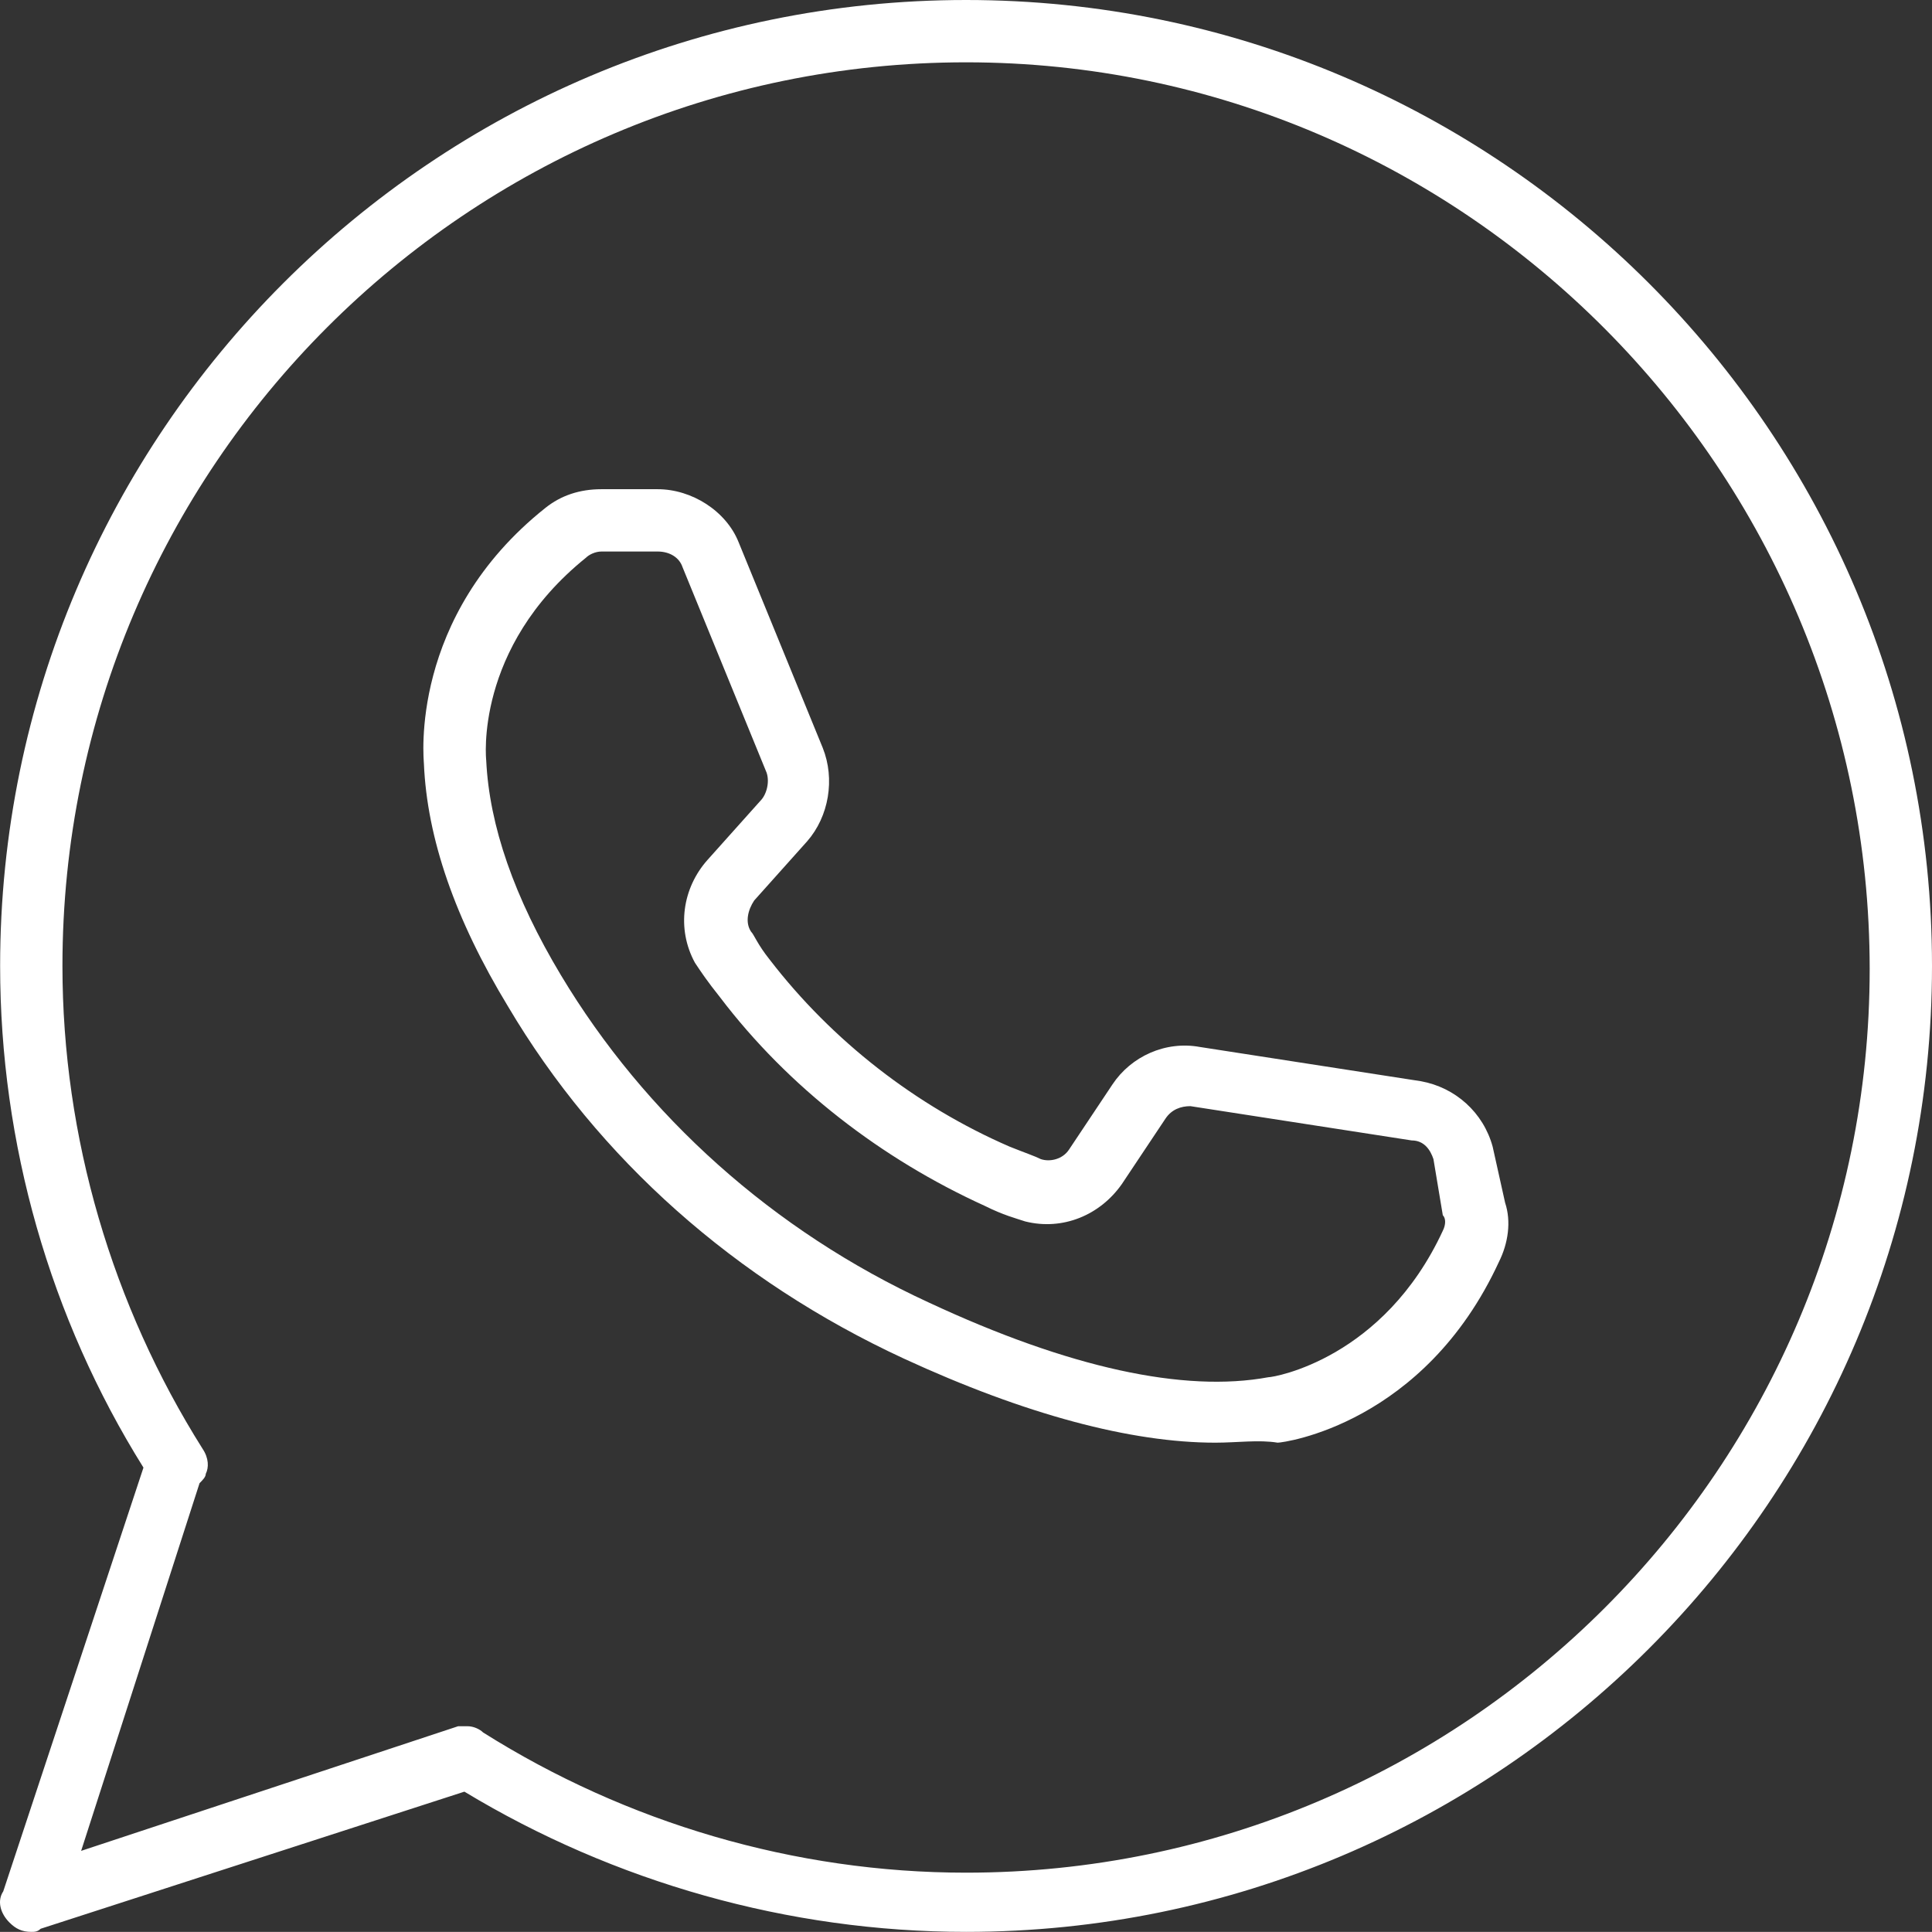
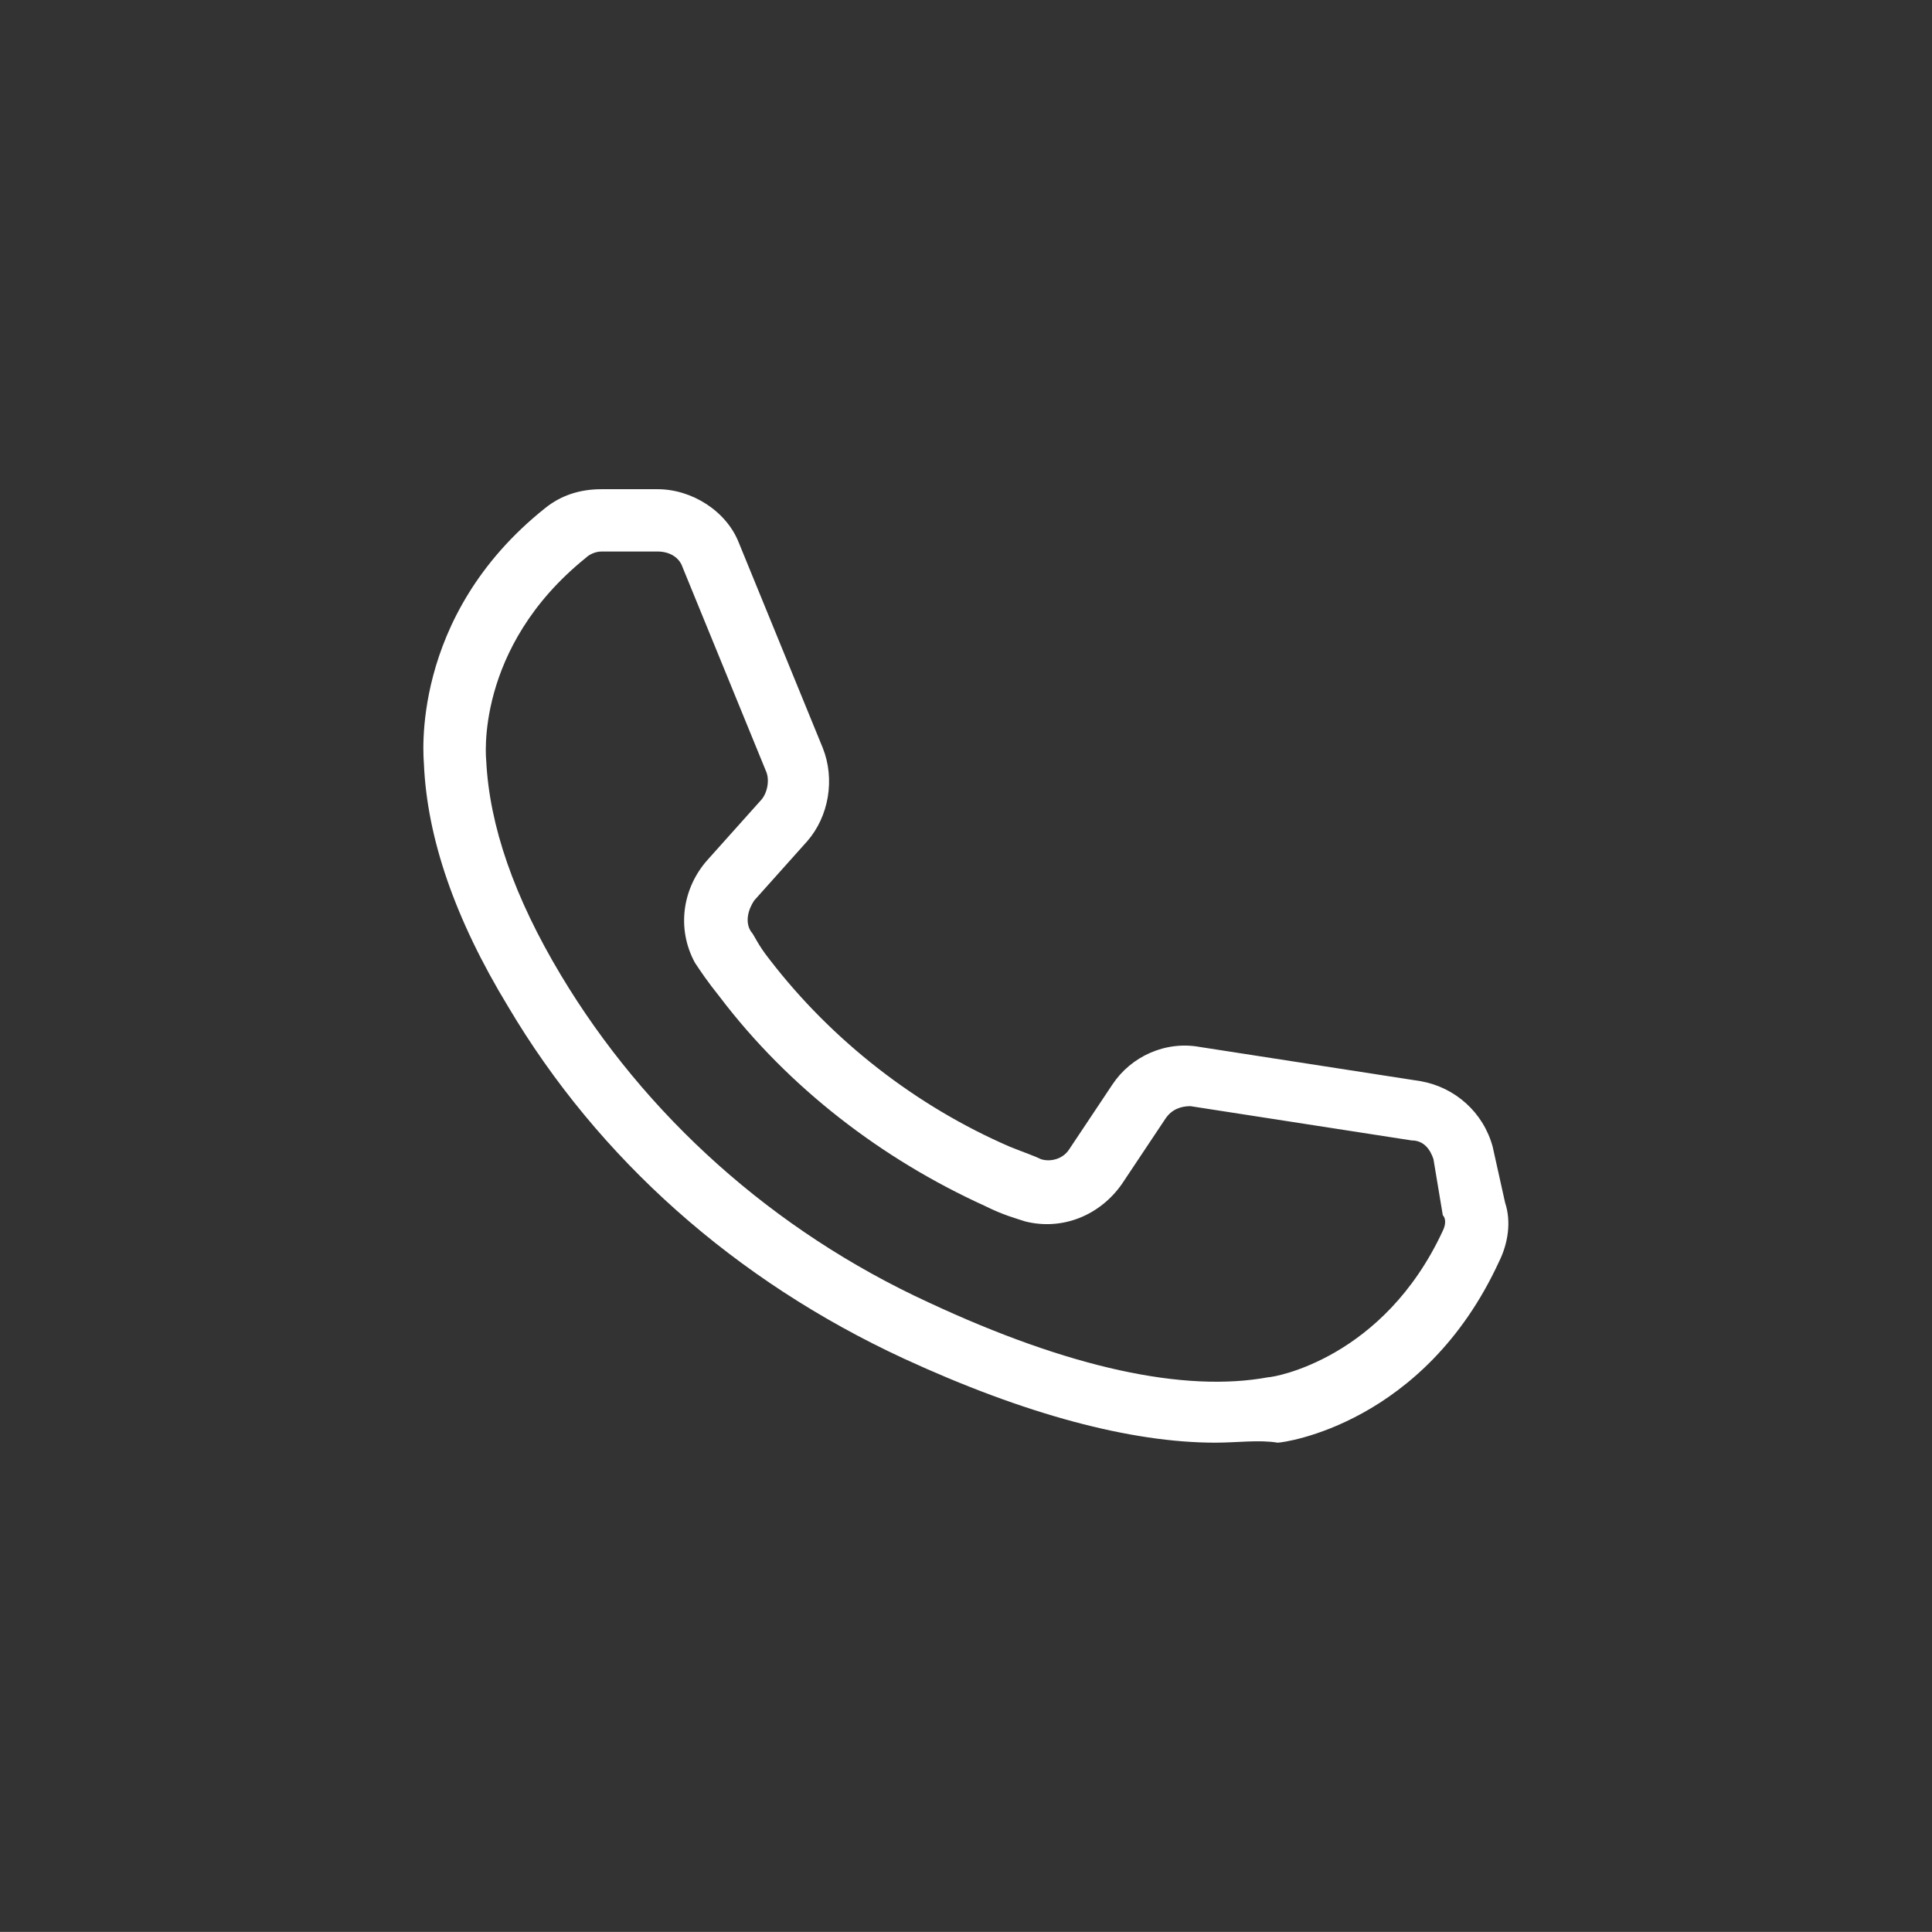
<svg xmlns="http://www.w3.org/2000/svg" viewBox="0.996 1 62.004 62">
  <rect x="0.996" y="1" width="62.004" height="62" fill="#333333" stroke="none" />
  <g>
-     <path d="M2 63c-.3 0-.5-.1-.7-.3-.3-.3-.4-.7-.2-1l4.5-13.6C2.6 43.3 1 37.7 1 32 1 14.9 14.9 1 32 1s31 13.9 31 31-13.9 31-31 31c-5.7 0-11.3-1.6-16.1-4.5L2.3 62.9c-.1.1-.2.1-.3.1zm14-6.6c.2 0 .4.1.5.2 4.6 2.9 10 4.5 15.5 4.5 16 0 29-13 29-29S48 3 32 3 3 16 3 32c0 5.5 1.6 10.9 4.5 15.5.2.3.2.6.1.8 0 .1-.1.2-.2.3L3.6 60.4l12.1-4z" fill="#ffffff" opacity="1" data-original="#000000" />
    <path d="M40 47.3c-2.7 0-6.1-.9-10-2.7-5.4-2.5-9.8-6.4-12.7-11.3-1.7-2.8-2.6-5.4-2.7-7.8 0-.1-.5-4.7 3.9-8.2.5-.4 1.1-.6 1.8-.6h1.8c1.1 0 2.2.7 2.6 1.7l2.7 6.6c.4 1 .2 2.2-.5 3l-1.7 1.9c-.2.3-.3.7-.1 1 .1.1.2.4.6.9 2 2.6 4.7 4.7 7.7 6 .5.2.8.3 1 .4.3.1.7 0 .9-.3l1.4-2.1c.6-.9 1.7-1.4 2.8-1.2l7.1 1.1c1.1.2 2 1 2.3 2.1l.4 1.8c.2.6.1 1.3-.2 1.9-2.4 5.2-6.9 5.8-7.1 5.8-.6-.1-1.3 0-2 0zM20.3 18.7c-.2 0-.4.1-.5.2-3.6 2.9-3.2 6.5-3.2 6.5.1 2.1.9 4.4 2.4 6.9 2.7 4.5 6.8 8.2 11.8 10.5 4.5 2.1 8.2 2.9 10.9 2.4.2 0 3.7-.6 5.6-4.7.1-.2.1-.4 0-.5l-.3-1.8c-.1-.3-.3-.6-.7-.6l-7.1-1.1c-.3 0-.6.1-.8.4L37 39c-.7 1-1.9 1.5-3.1 1.2-.3-.1-.7-.2-1.3-.5-3.3-1.5-6.3-3.8-8.5-6.7-.4-.5-.6-.8-.8-1.1-.6-1.1-.4-2.4.4-3.3l1.7-1.9c.2-.2.3-.6.2-.9l-2.7-6.6c-.1-.3-.4-.5-.8-.5z" fill="#ffffff" opacity="1" data-original="#000000" />
  </g>
</svg>